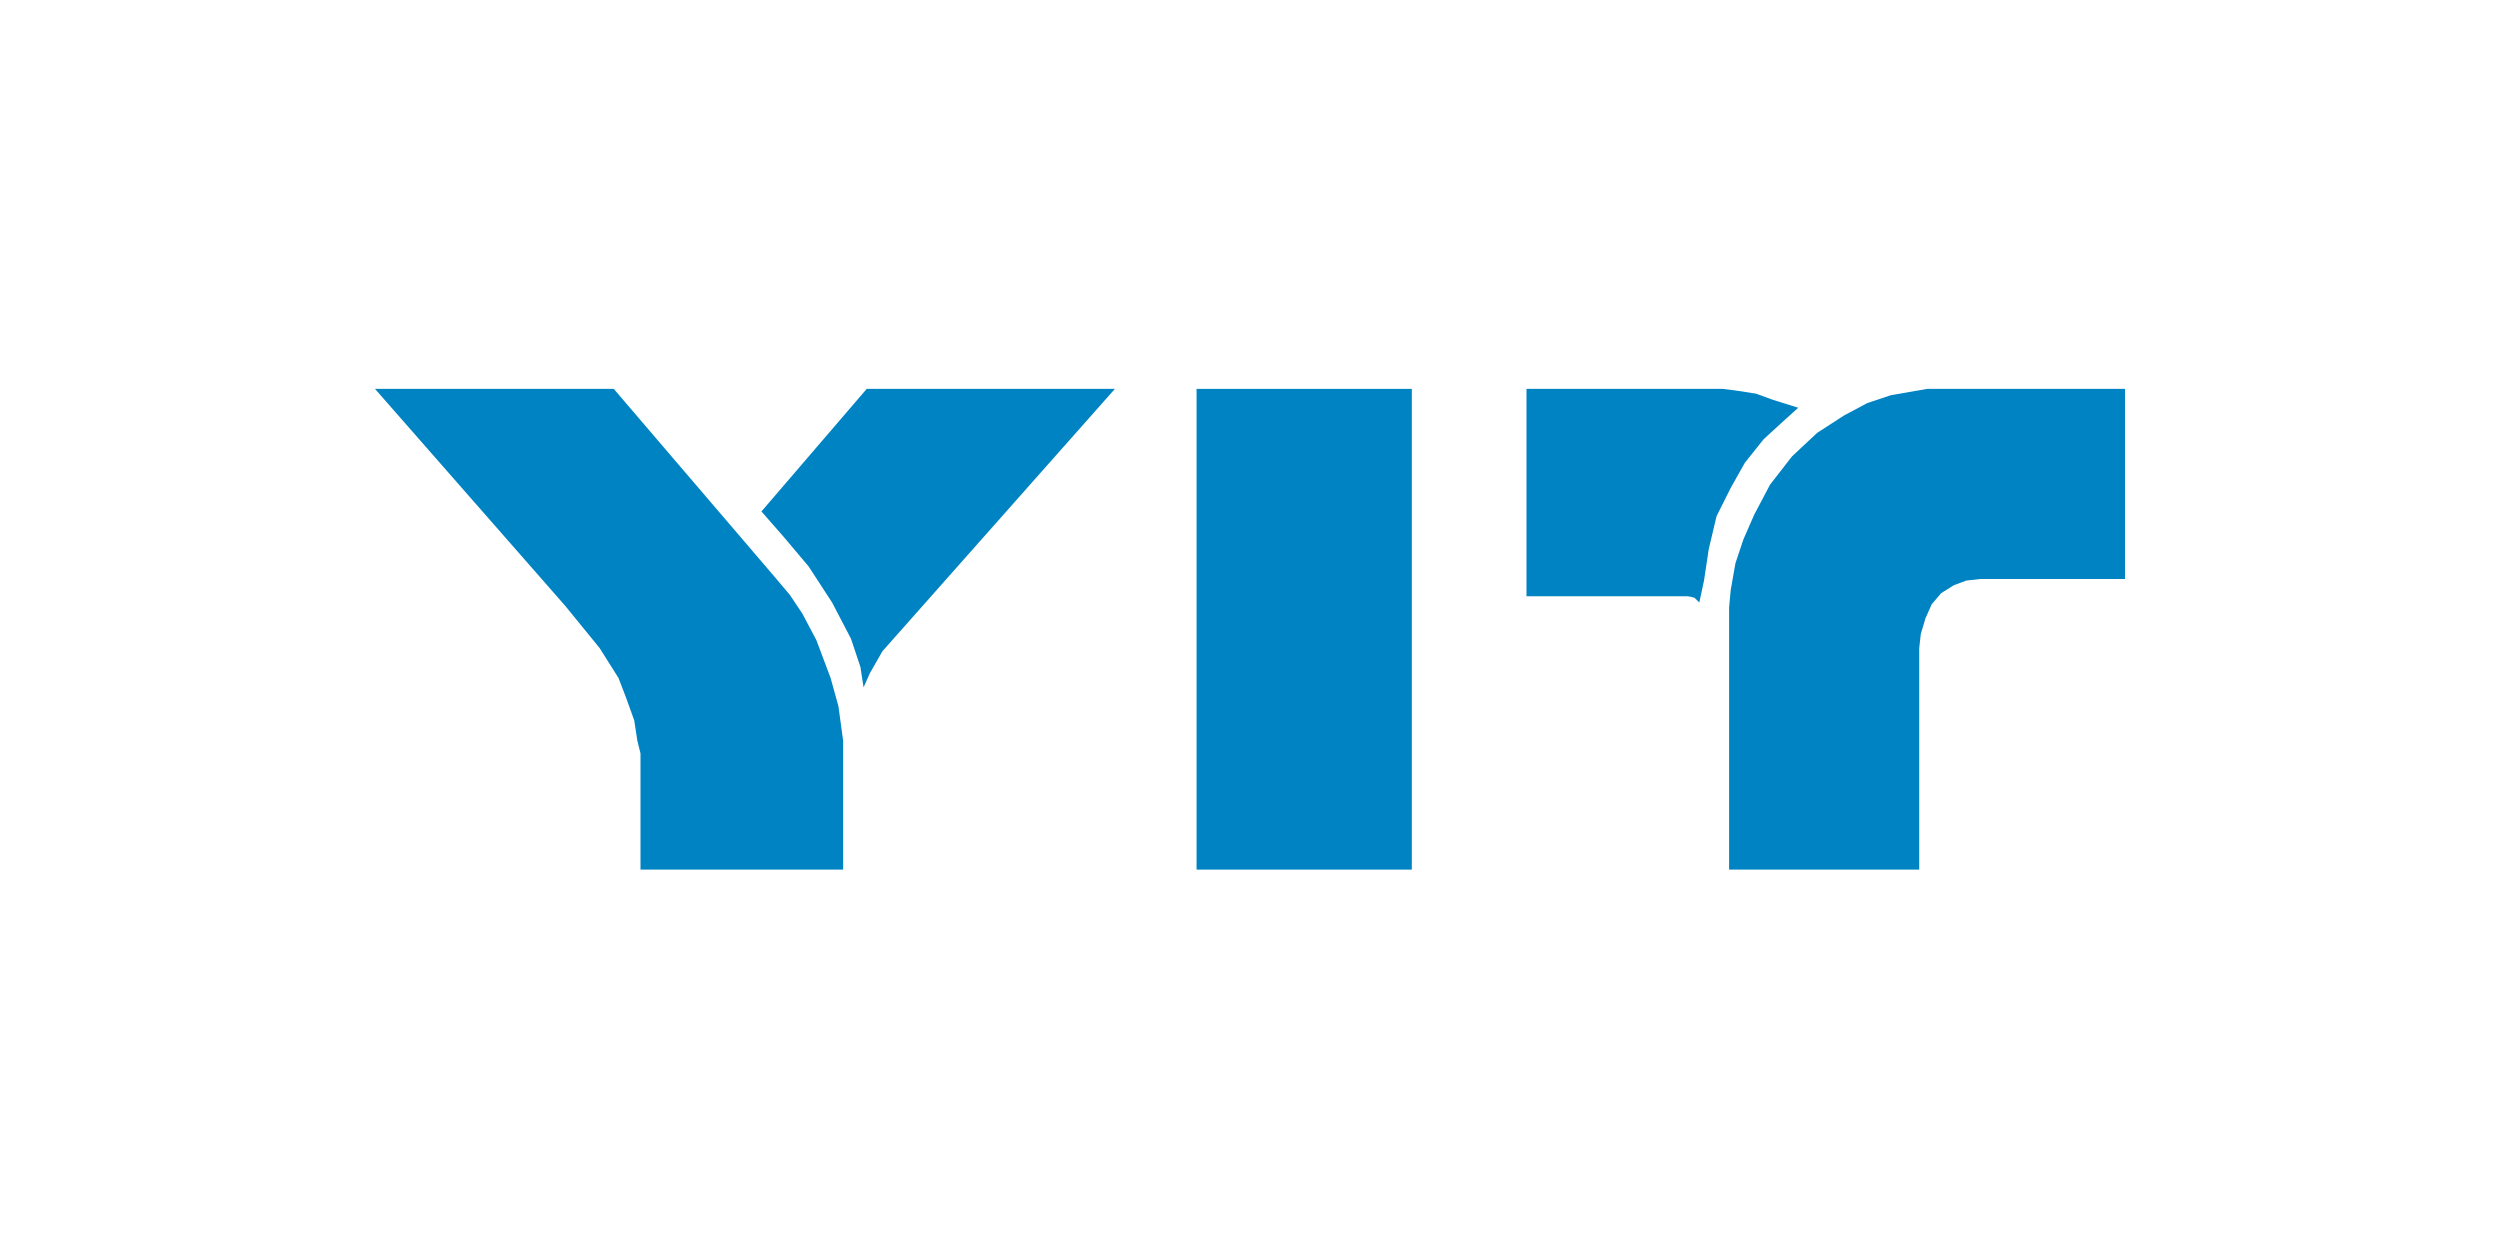
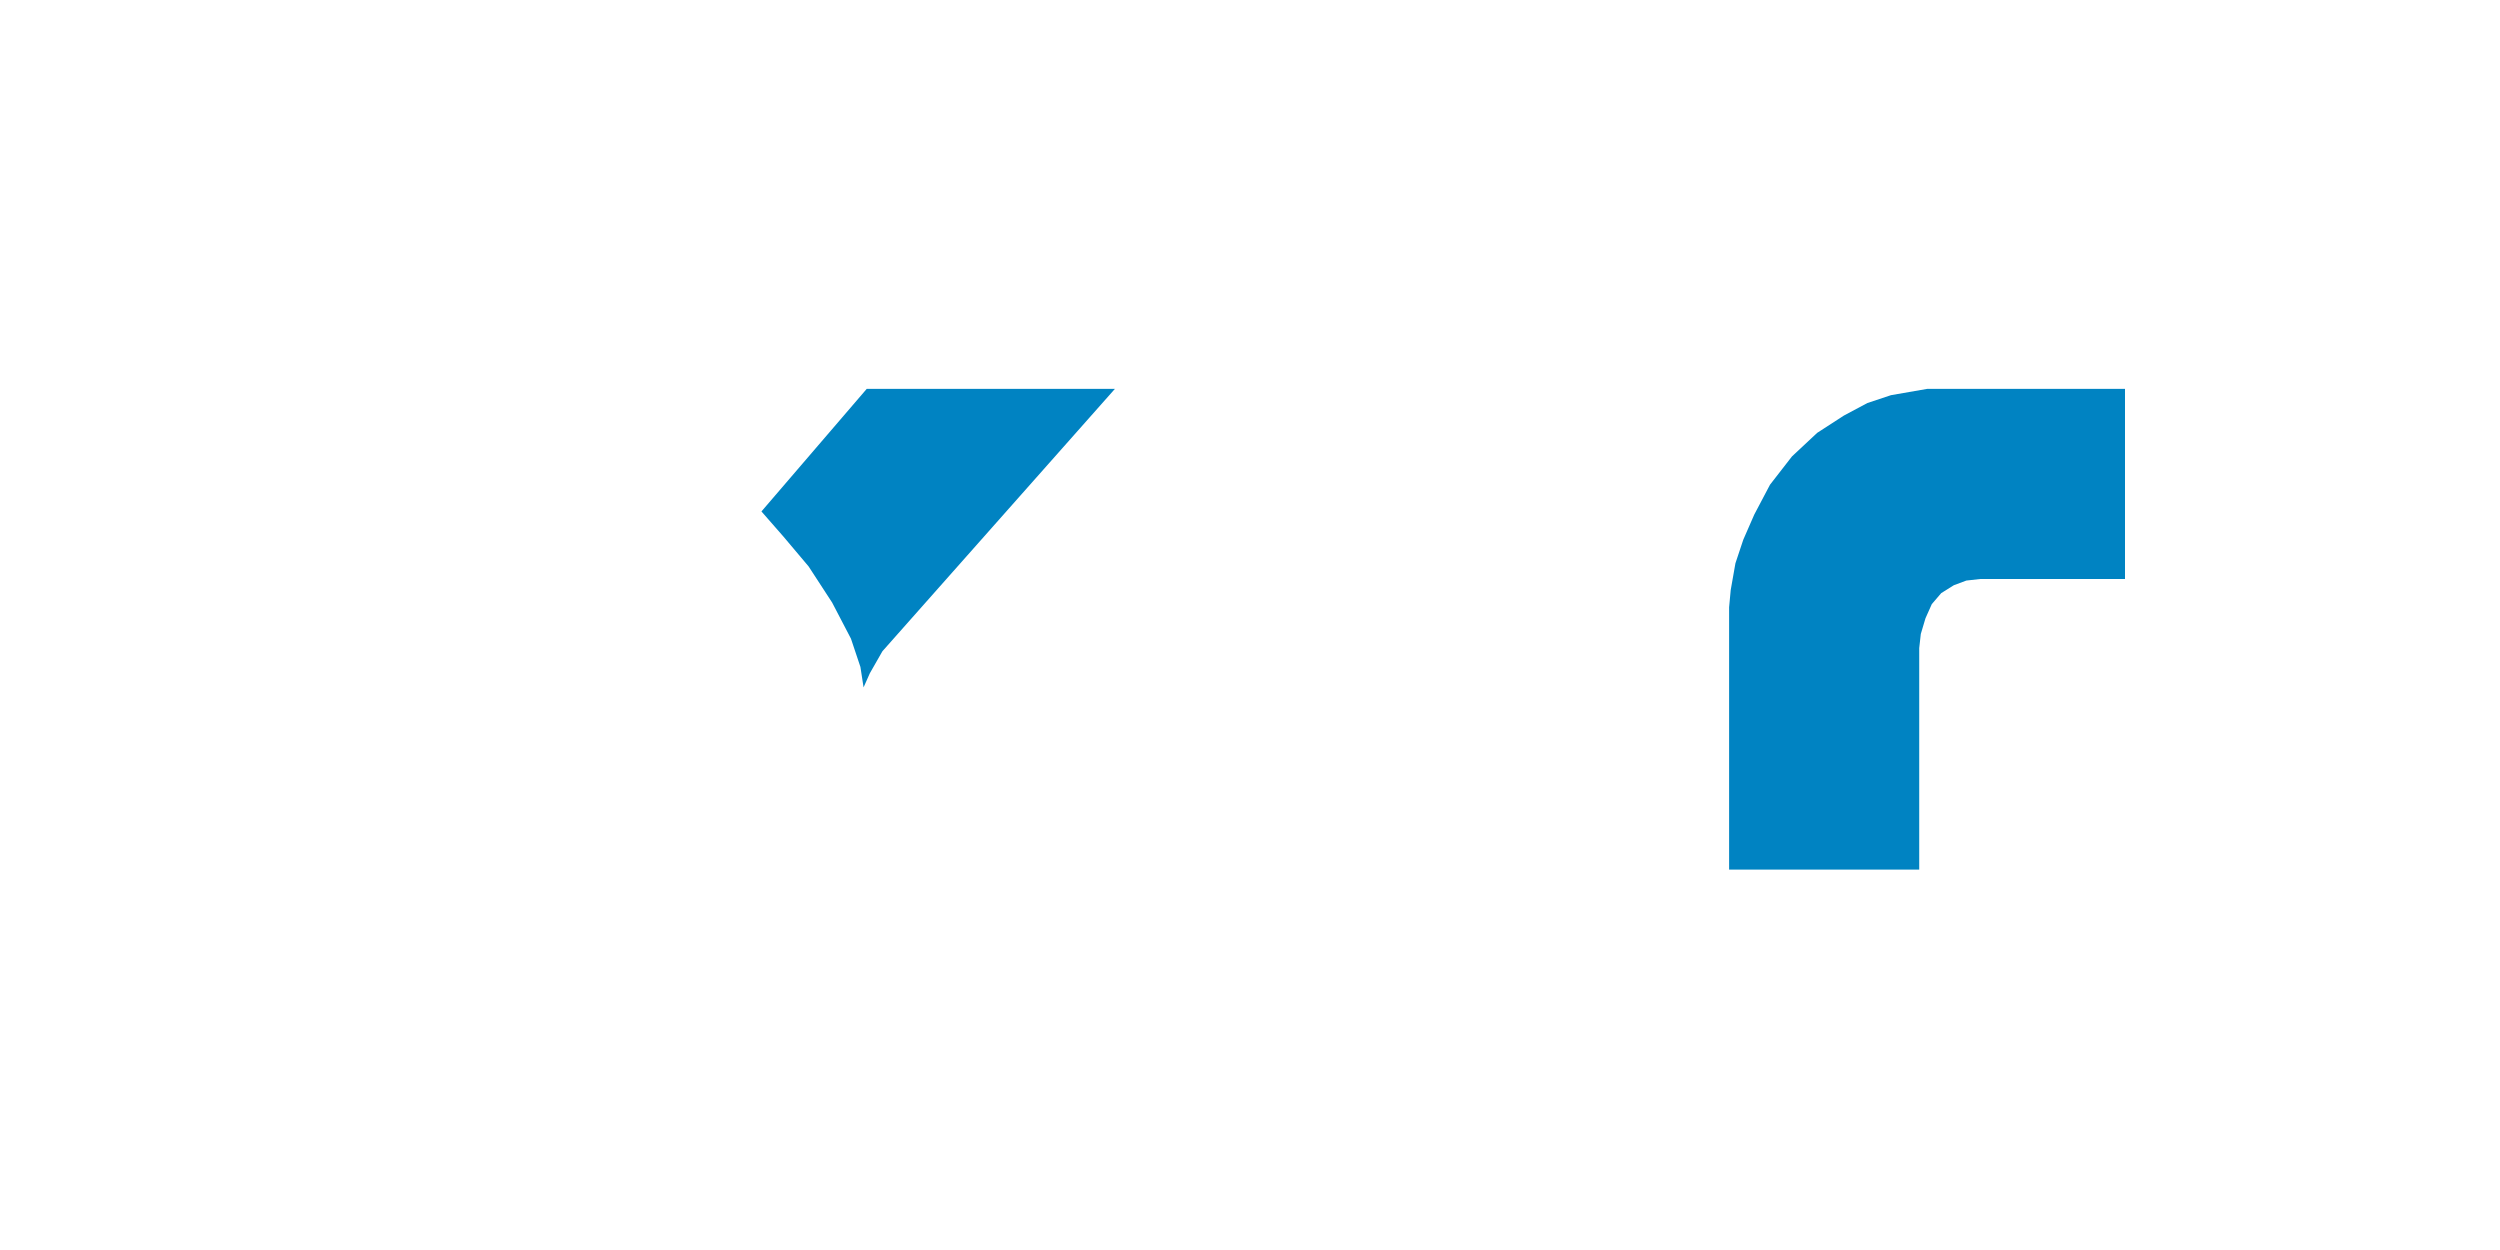
<svg xmlns="http://www.w3.org/2000/svg" width="180" height="90" viewBox="0 0 180 90" fill="none">
-   <path fill-rule="evenodd" clip-rule="evenodd" d="M27 28H44.191L55.614 41.347L56.858 42.818L57.766 44.175L58.782 46.098L59.802 48.812L60.367 50.848L60.706 53.337V62.612H46.116V54.241L45.89 53.337L45.664 51.866L45.096 50.283L44.531 48.812L43.175 46.664L40.686 43.609L27 28Z" fill="#0083C2" />
  <path fill-rule="evenodd" clip-rule="evenodd" d="M62.403 28H80.273L63.534 46.89L62.63 48.473L62.177 49.491L61.95 48.02L61.269 45.984L59.913 43.383L58.219 40.782L56.407 38.633L54.824 36.824L62.403 28Z" fill="#0083C2" />
-   <path d="M101.651 28H86.153V62.612H101.651V28Z" fill="#0083C2" />
-   <path fill-rule="evenodd" clip-rule="evenodd" d="M121.444 42.93H109.907V28H124.046L124.951 28.114L126.42 28.341L127.667 28.792L129.474 29.359L128.344 30.377L126.987 31.619L125.631 33.317L124.613 35.127L123.593 37.163L123.029 39.537L122.689 41.8L122.35 43.383C122.35 43.383 122.124 43.157 122.011 43.044C121.669 42.93 121.444 42.93 121.444 42.93Z" fill="#0083C2" />
  <path fill-rule="evenodd" clip-rule="evenodd" d="M139.43 28H153V41.687H142.597L141.578 41.8L140.673 42.138L139.769 42.704L139.089 43.497L138.635 44.515L138.298 45.645L138.184 46.664V62.612H124.496V43.722L124.612 42.479L124.951 40.555L125.516 38.86L126.308 37.048L127.44 34.9L129.021 32.864L130.833 31.168L132.755 29.924L134.452 29.018L136.149 28.453L138.751 28H139.43Z" fill="#0083C2" />
</svg>